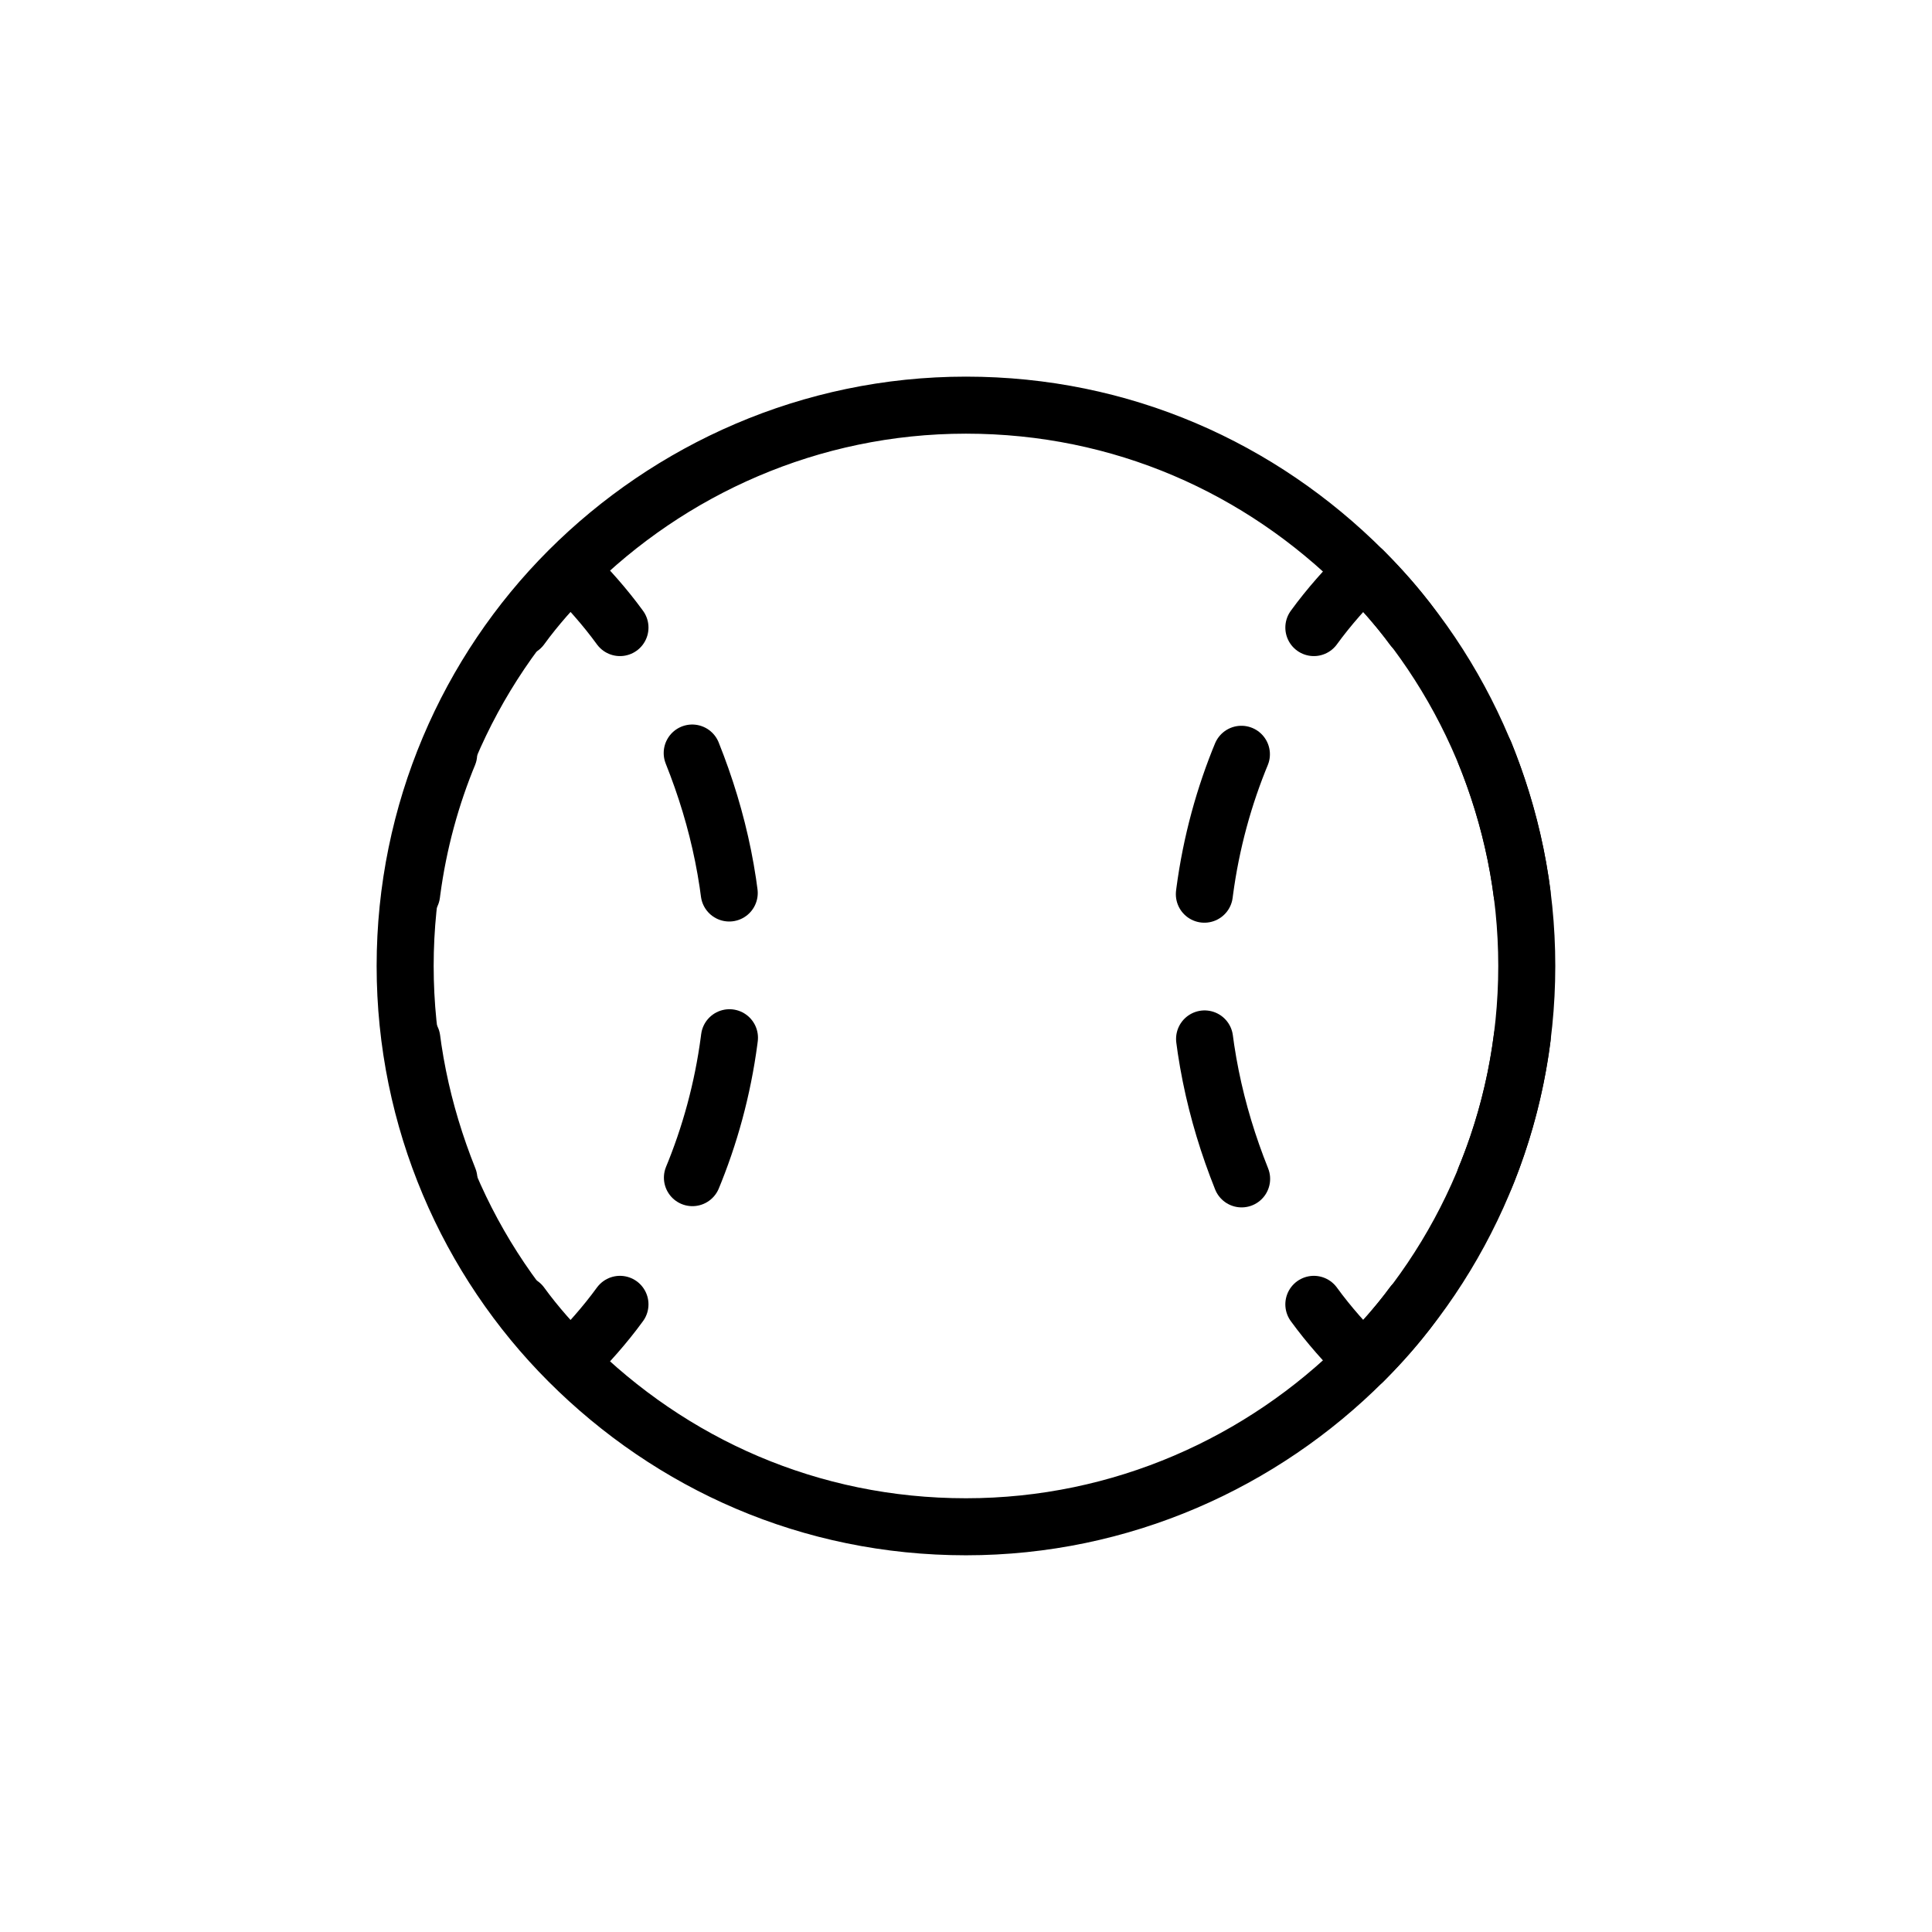
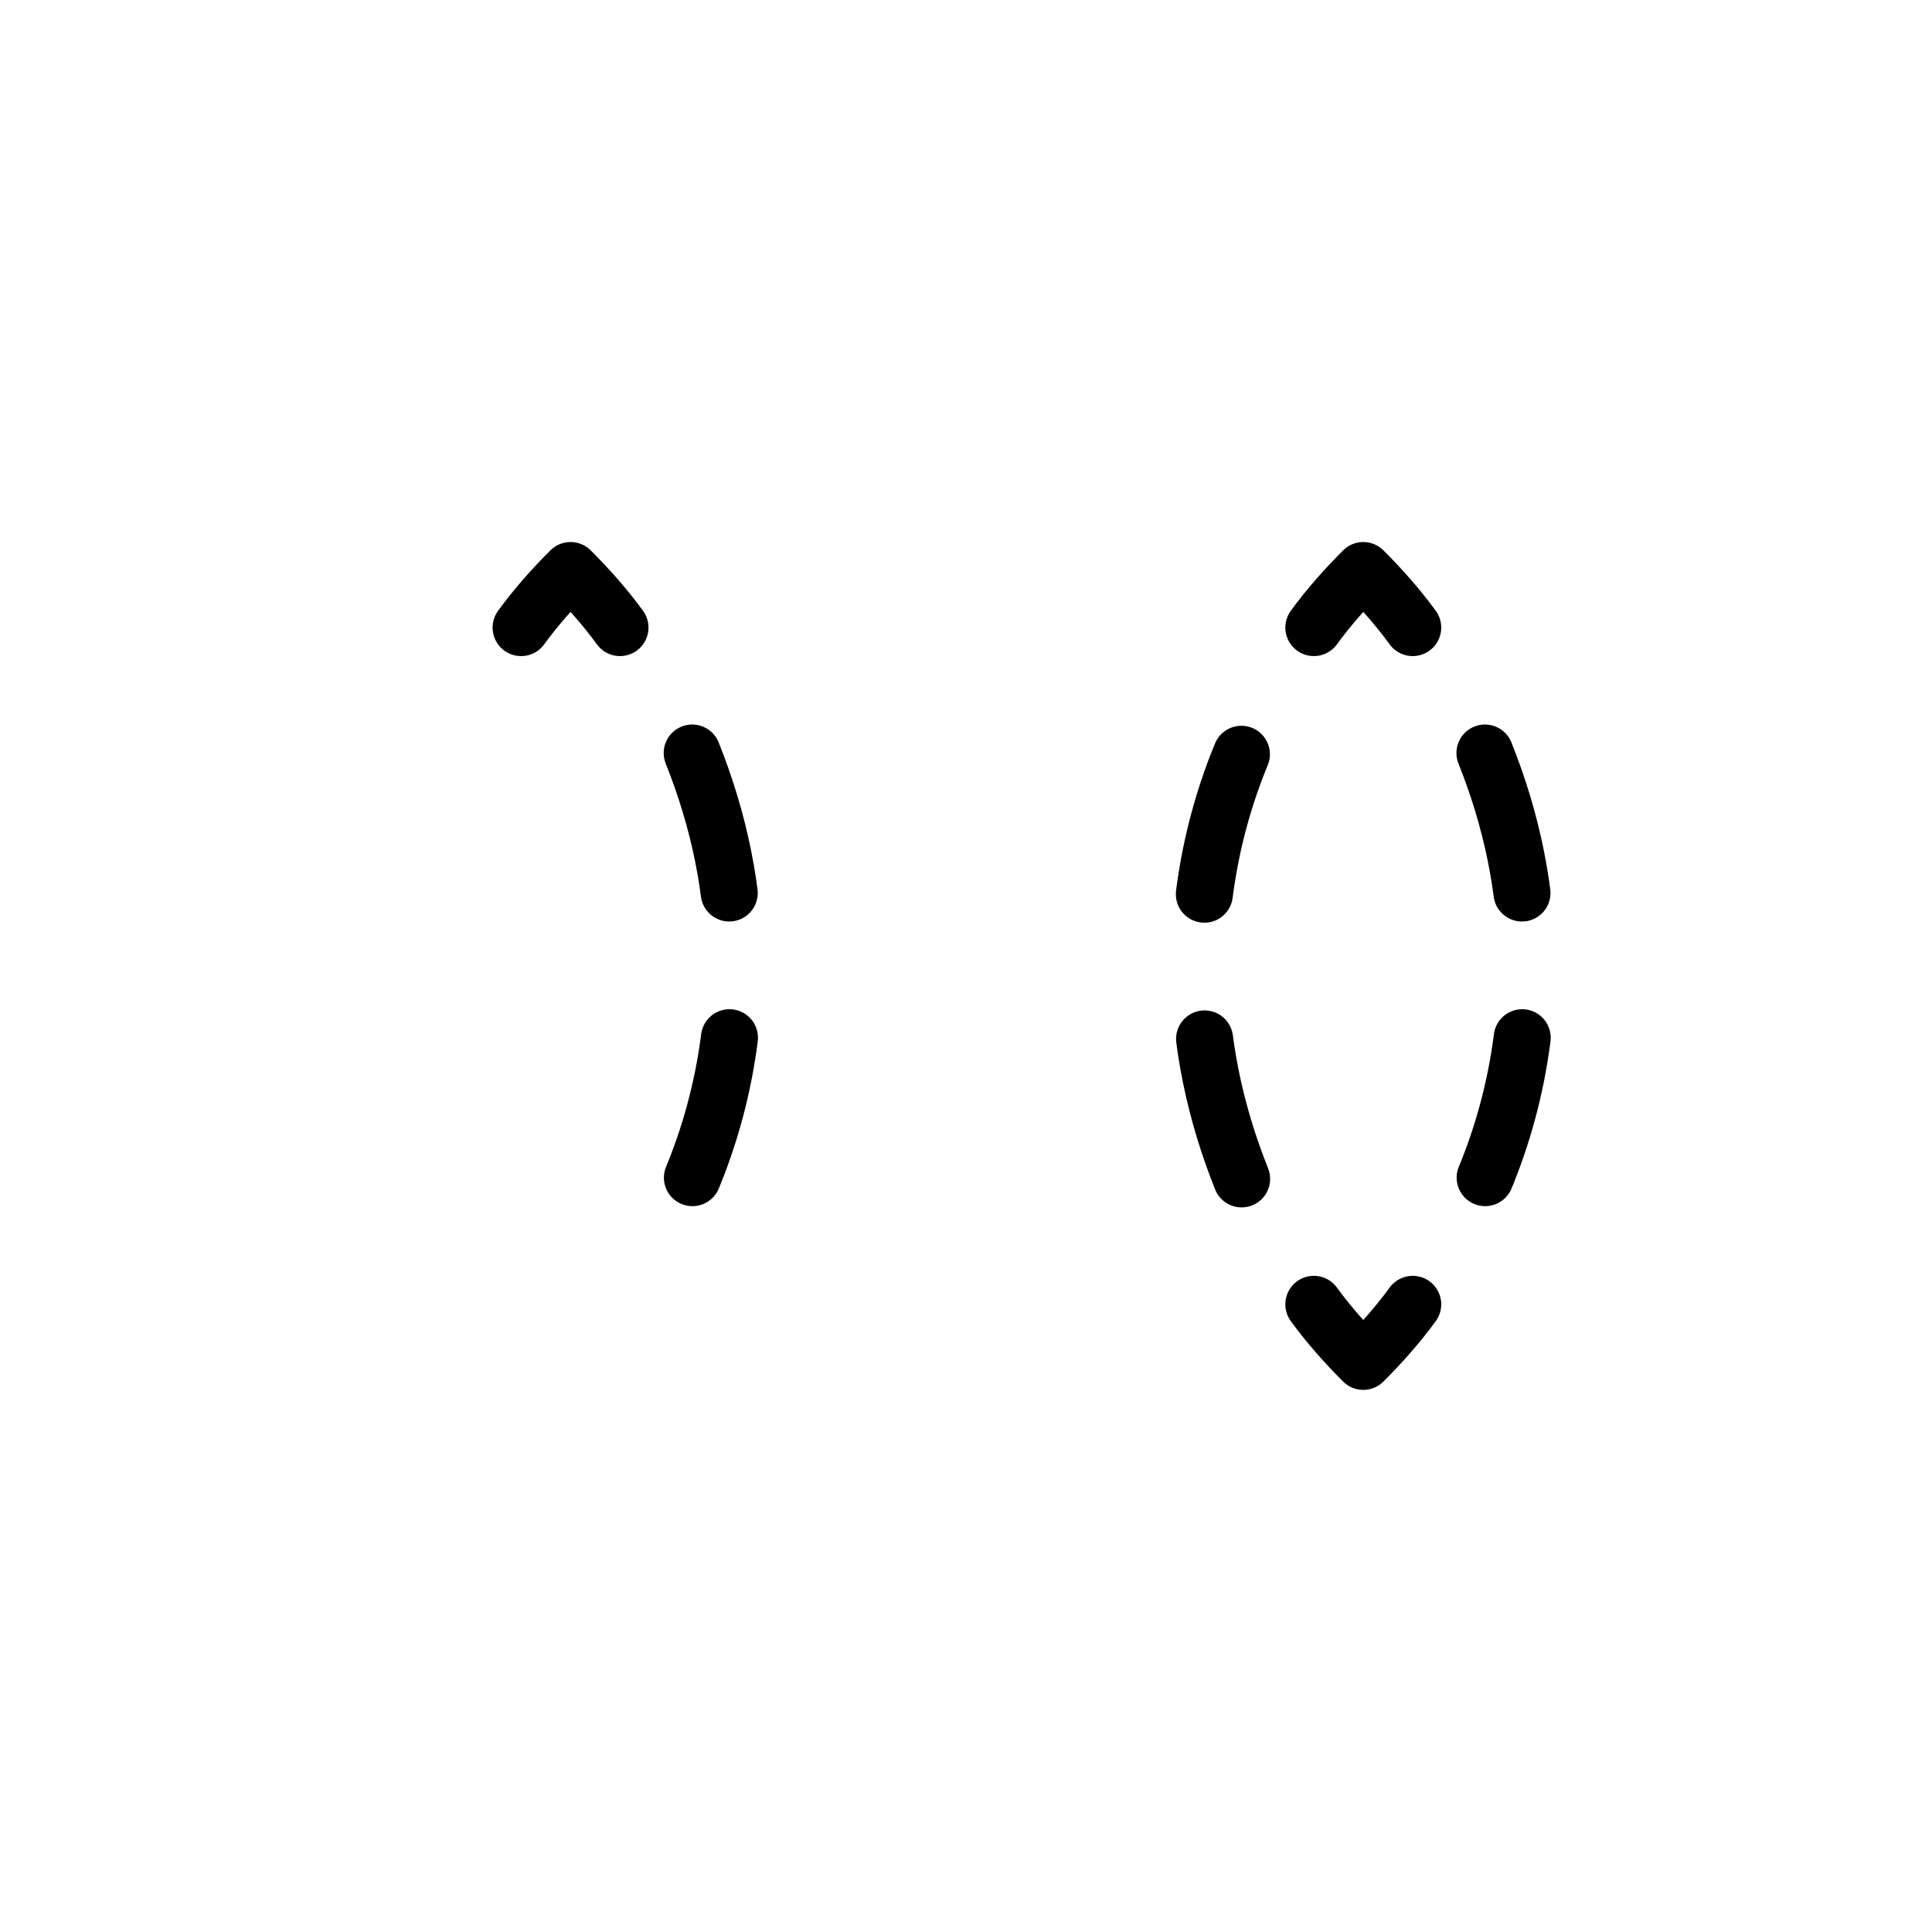
<svg xmlns="http://www.w3.org/2000/svg" width="800px" height="800px" version="1.1" viewBox="144 144 512 512">
  <g fill="none" stroke="#000000" stroke-linecap="round" stroke-linejoin="round" stroke-width="3">
-     <path transform="matrix(5.038 0 0 5.038 148.09 148.09)" d="m79.5 50c0 8.1-3.3 15.5-8.6 20.8s-12.7 8.7-20.9 8.7-15.5-3.3-20.9-8.7c-5.3-5.3-8.6-12.7-8.6-20.8 0-8.1 3.3-15.5 8.6-20.8 5.3-5.3 12.7-8.7 20.9-8.7s15.5 3.3 20.9 8.7c5.3 5.3 8.6 12.7 8.6 20.8z" stroke-miterlimit="10" />
-     <path transform="matrix(5.038 0 0 5.038 148.09 148.09)" d="m31.8 67.8c-0.8 1.1-1.7 2.1-2.6 3-0.9-0.9-1.8-1.9-2.6-3" />
-     <path transform="matrix(5.038 0 0 5.038 148.09 148.09)" d="m22.8 61.2c-1.4-3.5-2.2-7.2-2.2-11.2 0-5.3 1.4-10.3 3.9-14.6" stroke-dasharray="7.635,7.635" />
    <path transform="matrix(5.038 0 0 5.038 148.09 148.09)" d="m26.6 32.2c0.8-1.1 1.7-2.1 2.6-3 0.9 0.9 1.8 1.9 2.6 3" />
    <path transform="matrix(5.038 0 0 5.038 148.09 148.09)" d="m35.6 38.8c1.4 3.501 2.2 7.201 2.2 11.201 0 5.3-1.4 10.3-3.9 14.6" stroke-dasharray="7.635,7.635" />
    <path transform="matrix(5.038 0 0 5.038 148.09 148.09)" d="m73.5 67.8c-0.8 1.1-1.7 2.1-2.6 3-0.9-0.9-1.8-1.9-2.6-3" />
    <path transform="matrix(5.038 0 0 5.038 148.09 148.09)" d="m64.5 61.2c-1.4-3.5-2.2-7.2-2.2-11.2 0-5.3 1.4-10.3 3.9-14.6" stroke-dasharray="7.635,7.635" />
    <path transform="matrix(5.038 0 0 5.038 148.09 148.09)" d="m68.3 32.2c0.8-1.1 1.7-2.1 2.6-3 0.9 0.9 1.8 1.9 2.6 3" />
    <path transform="matrix(5.038 0 0 5.038 148.09 148.09)" d="m77.3 38.8c1.4 3.5 2.2 7.2 2.2 11.2 0 5.3-1.4 10.3-3.9 14.6" stroke-dasharray="7.635,7.635" />
  </g>
</svg>